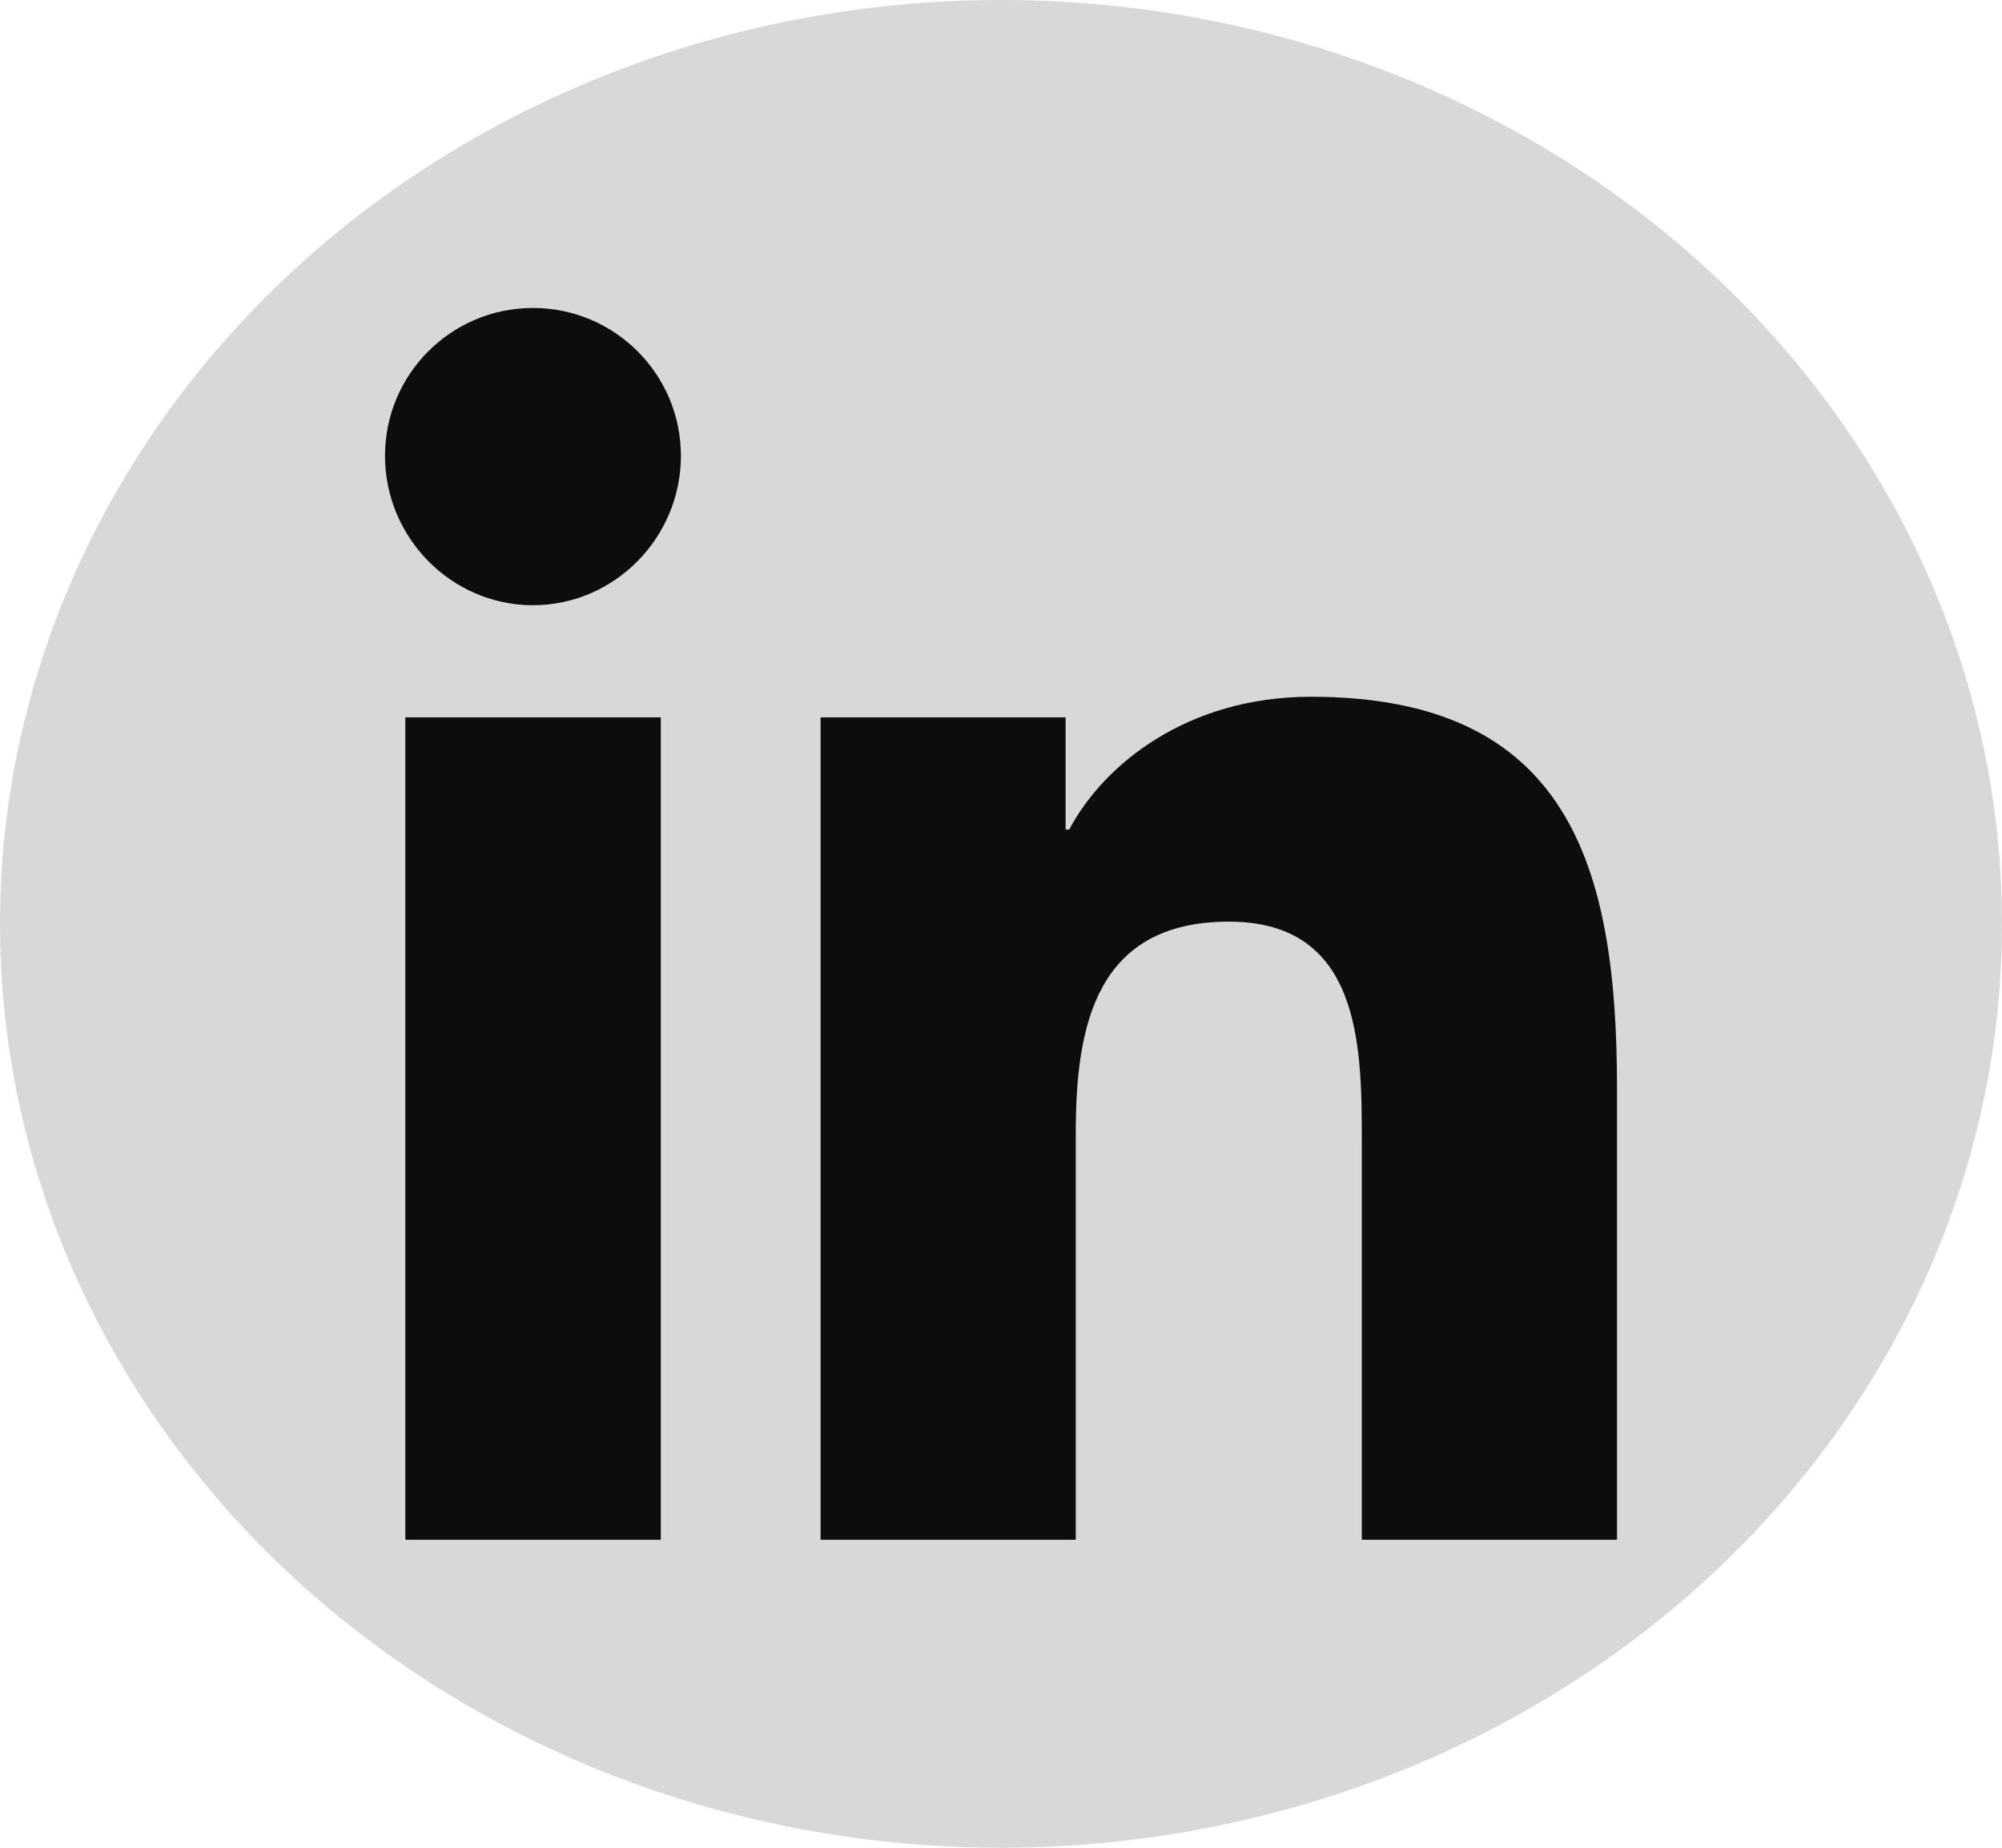
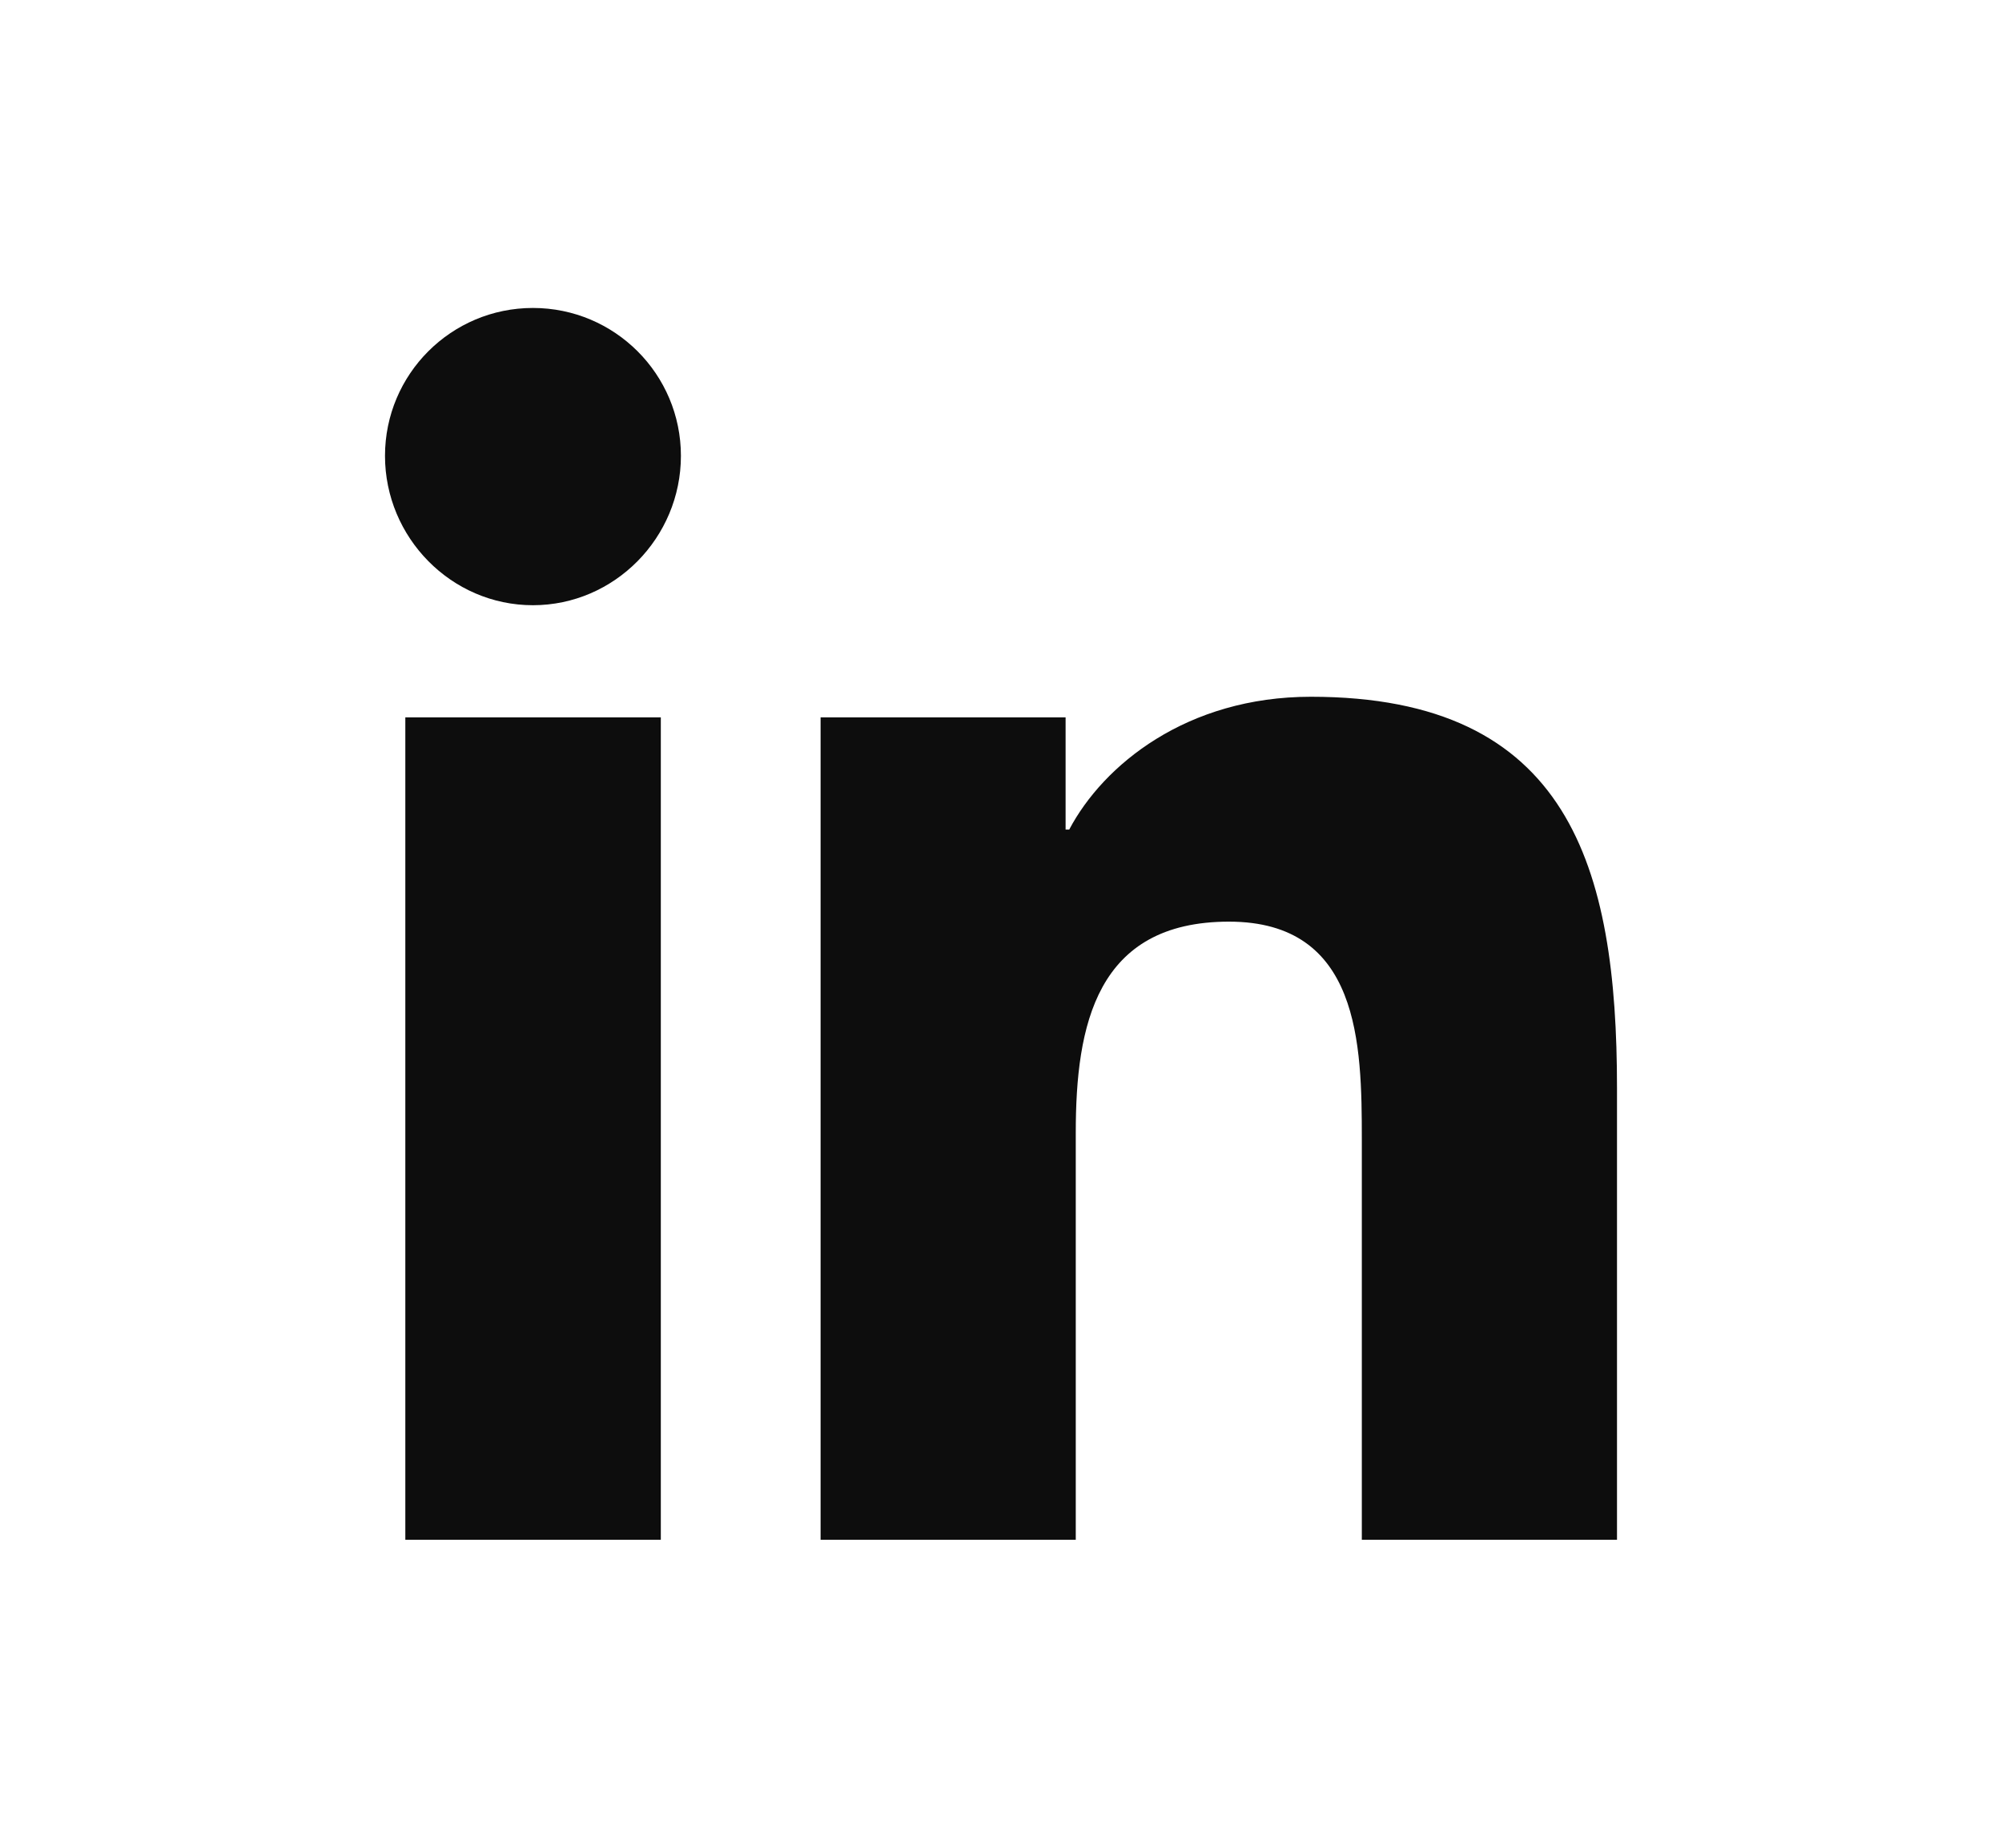
<svg xmlns="http://www.w3.org/2000/svg" width="26px" height="24px" viewBox="0 0 26 24" version="1.1">
  <title>linkedin</title>
  <g id="Página-1" stroke="none" stroke-width="1" fill="none" fill-rule="evenodd">
    <g id="MacBook-Pro-13&quot;" transform="translate(-1212, -31)">
      <g id="Header" transform="translate(72, 17)">
        <g id="linkedin" transform="translate(1140, 14)">
-           <ellipse id="Óvalo" fill="#D8D8D8" cx="13" cy="12" rx="13" ry="12" />
          <g id="linkedin-in" transform="translate(5, 4)" fill="#0D0D0D" fill-rule="nonzero">
            <path d="M3.582,16 L0.264,16 L0.264,5.318 L3.582,5.318 L3.582,16 Z M1.921,3.861 C0.861,3.861 0,2.982 0,1.921 C0,0.86 0.86,0 1.921,0 C2.983,0 3.843,0.86 3.843,1.921 C3.843,2.982 2.982,3.861 1.921,3.861 Z M15.996,16 L12.686,16 L12.686,10.8 C12.686,9.561 12.661,7.971 10.961,7.971 C9.236,7.971 8.971,9.318 8.971,10.711 L8.971,16 L5.657,16 L5.657,5.318 L8.839,5.318 L8.839,6.775 L8.886,6.775 C9.329,5.936 10.411,5.05 12.025,5.05 C15.382,5.05 16,7.261 16,10.132 L16,16 L15.996,16 Z" id="Shape" />
          </g>
        </g>
      </g>
    </g>
  </g>
</svg>